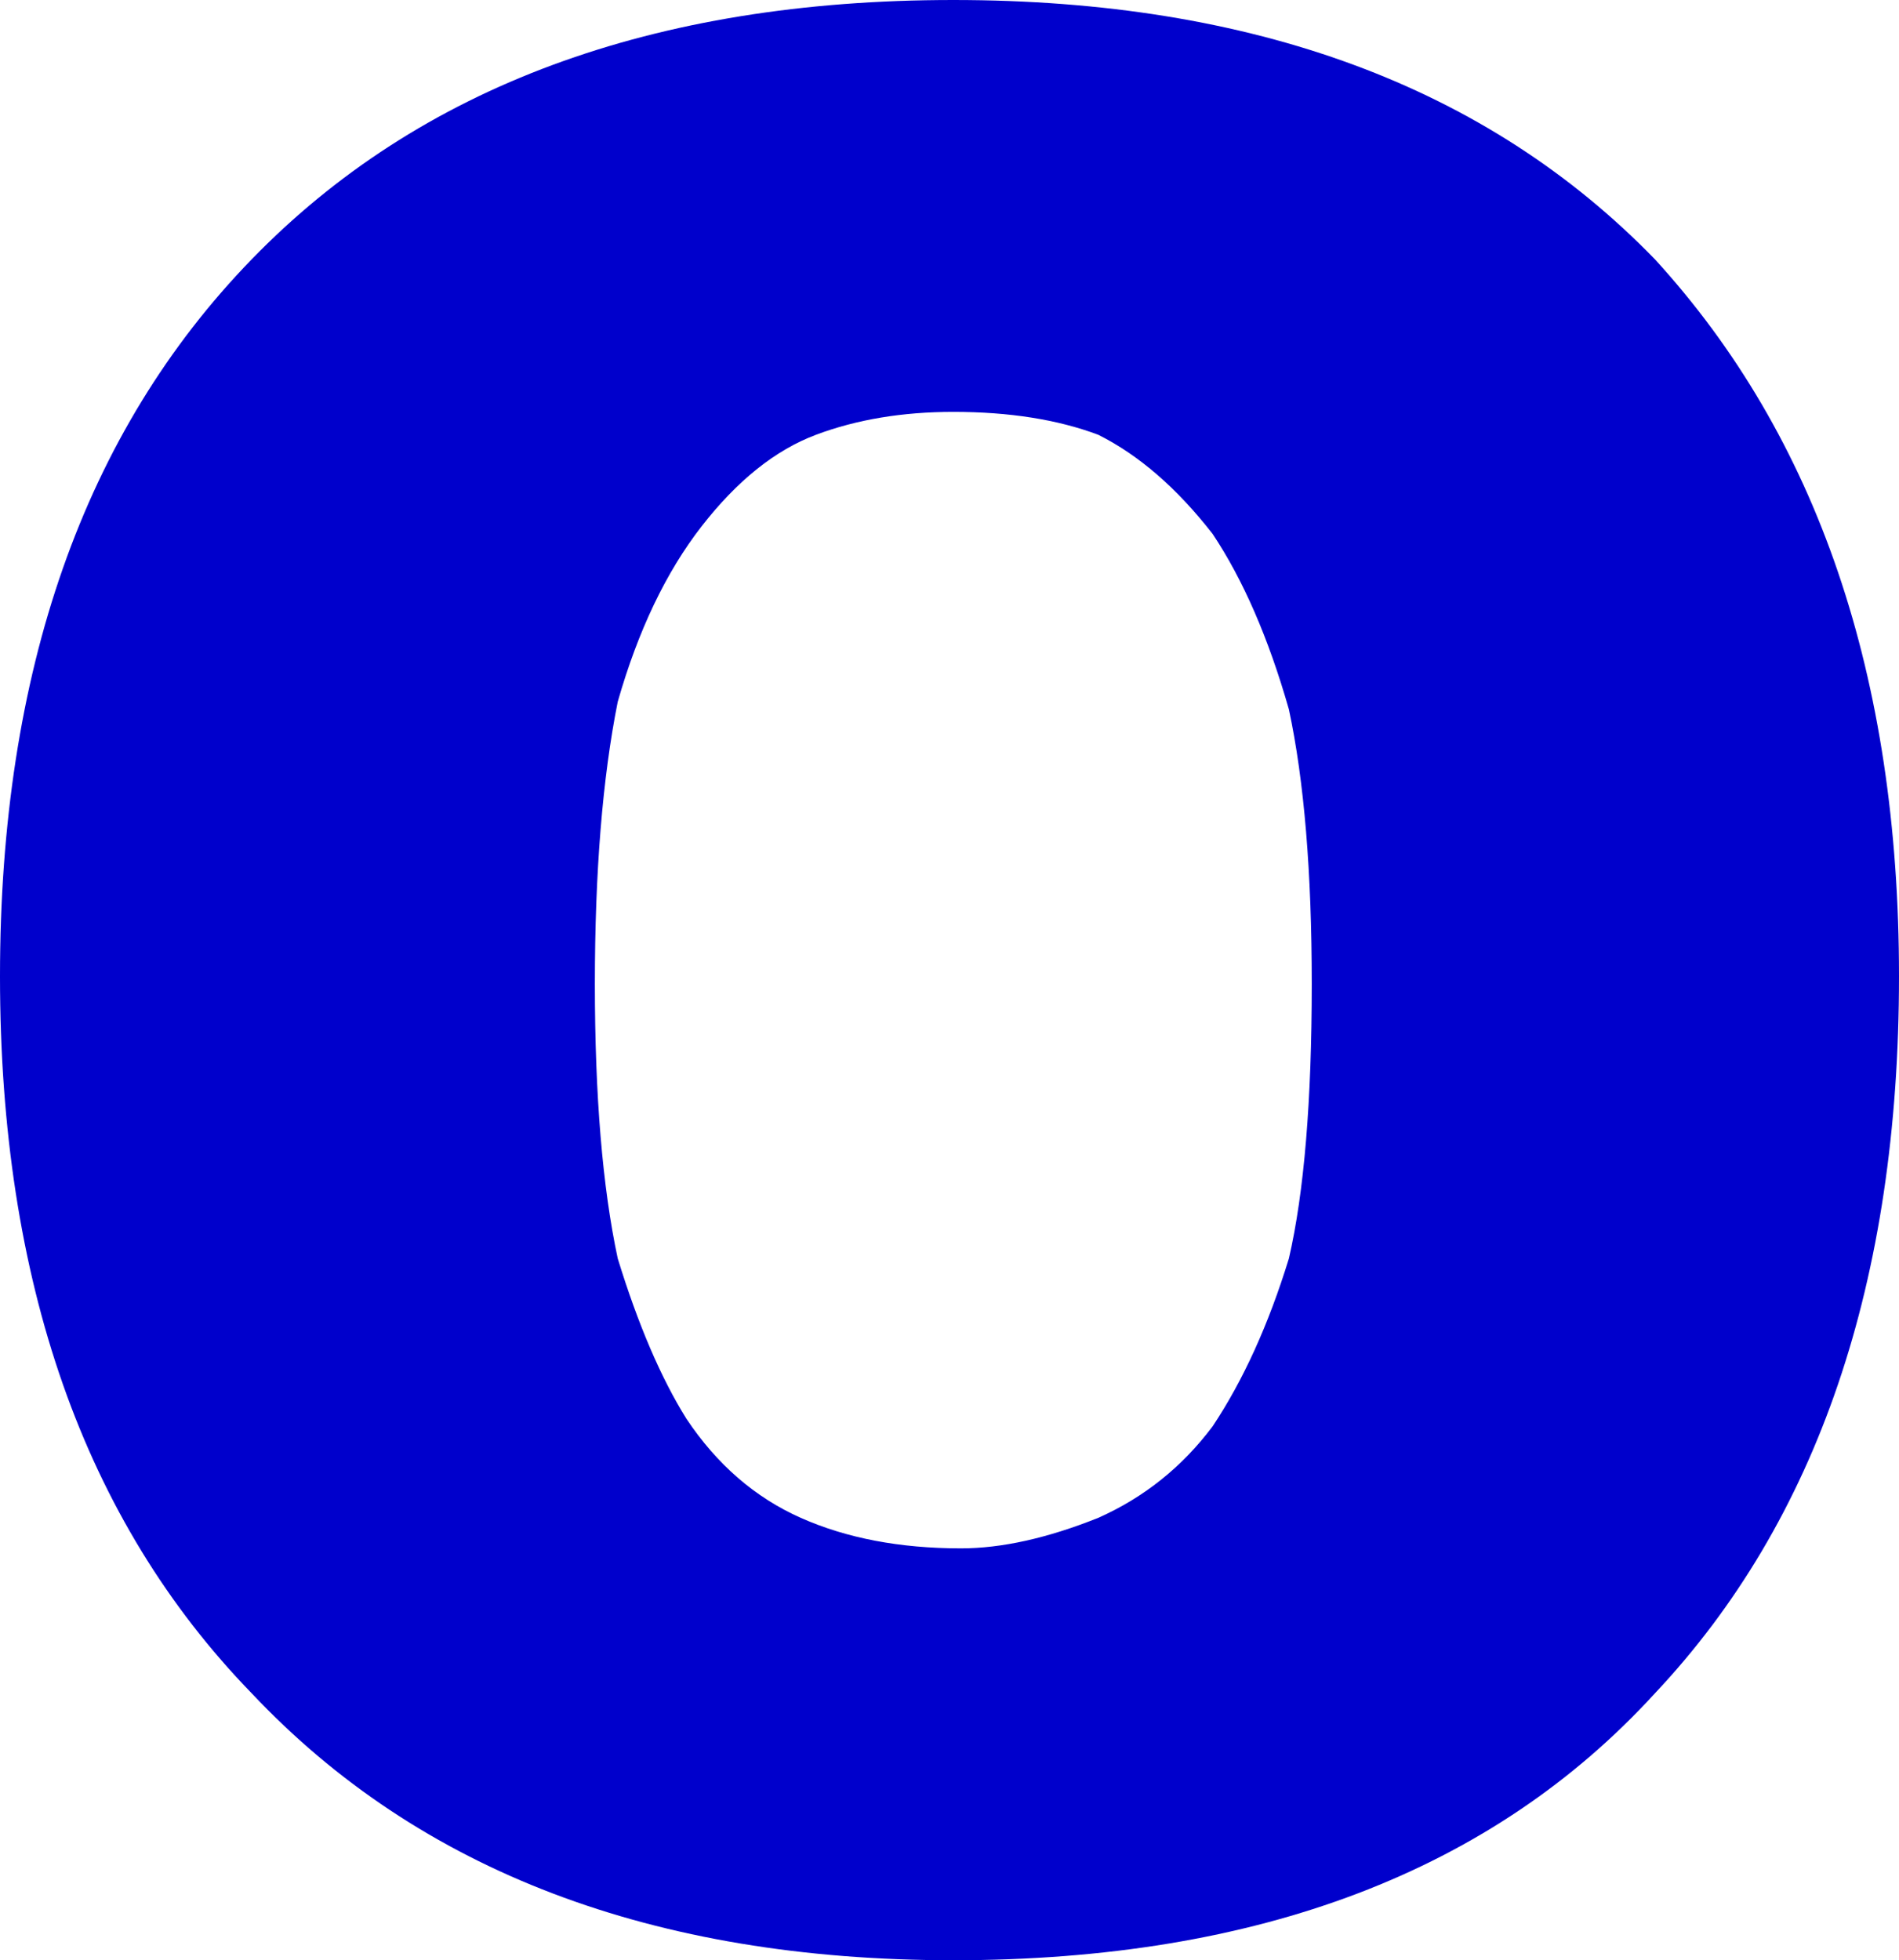
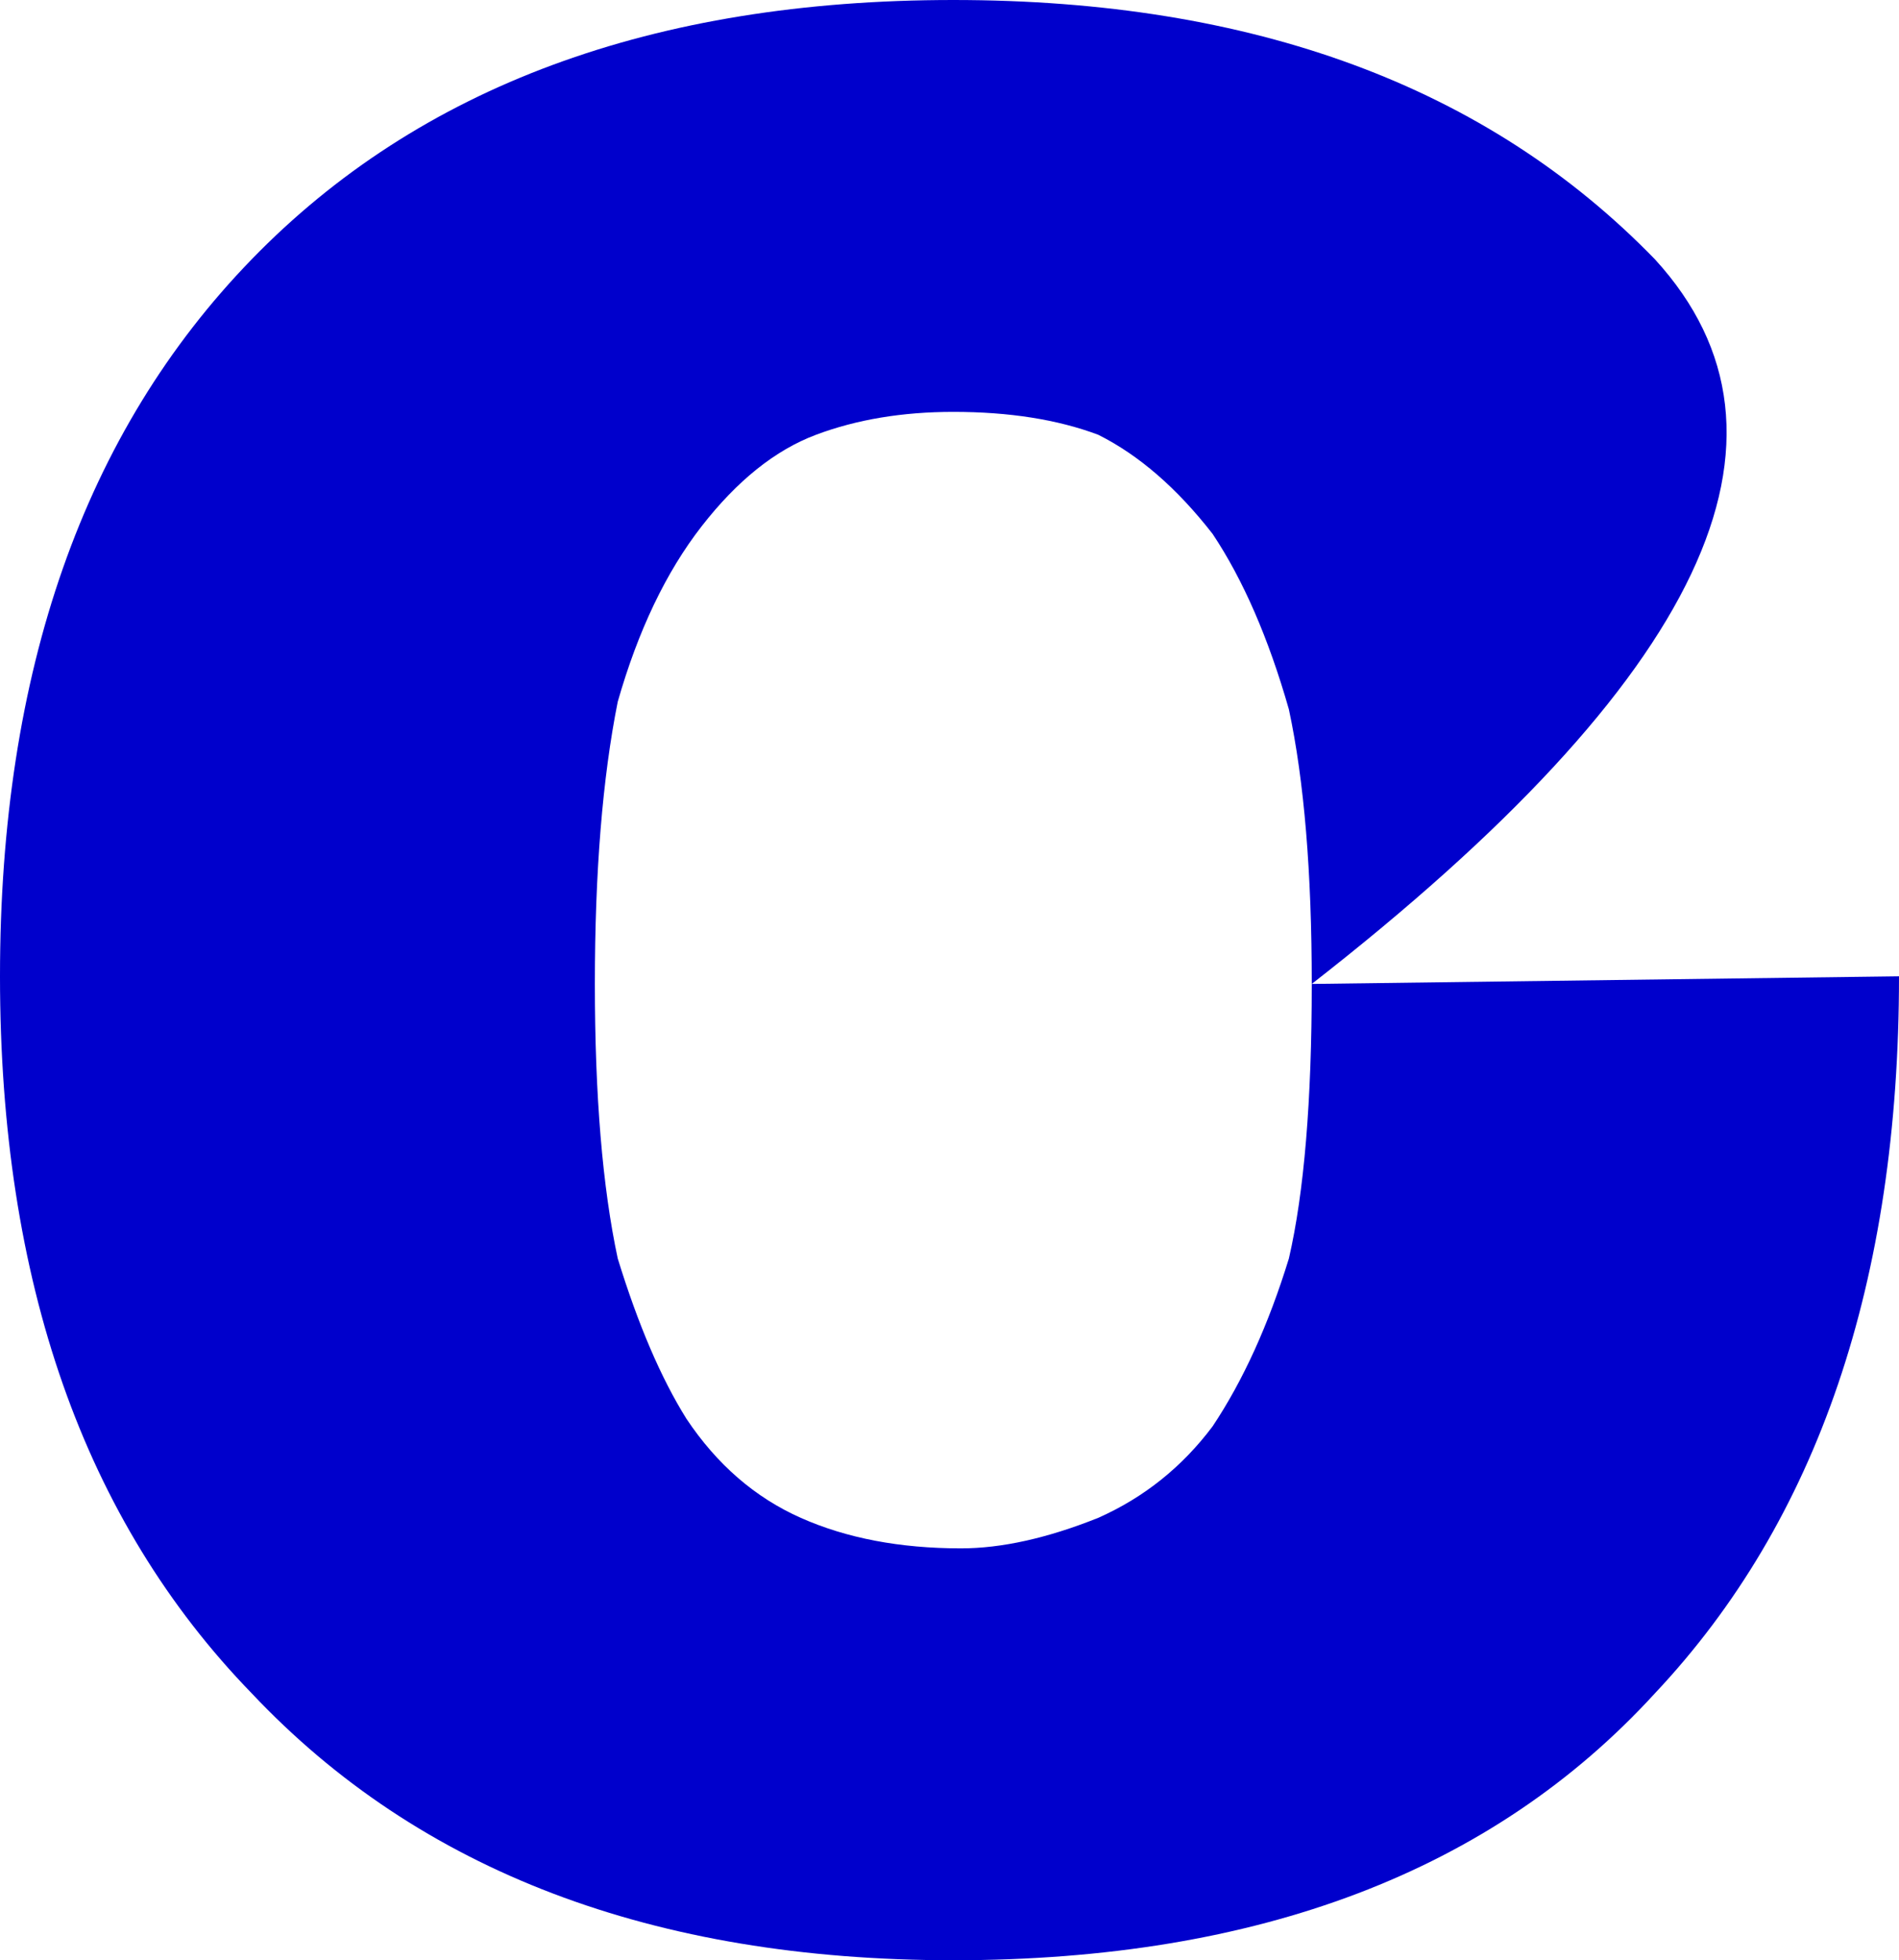
<svg xmlns="http://www.w3.org/2000/svg" height="12.85px" width="12.45px">
  <g transform="matrix(1.0, 0.0, 0.0, 1.0, 6.25, 6.4)">
-     <path d="M2.35 0.05 Q2.35 1.2 2.2 1.85 2.0 2.5 1.7 2.95 1.4 3.35 0.95 3.55 0.45 3.75 0.05 3.75 -0.55 3.75 -1.0 3.55 -1.45 3.35 -1.75 2.9 -2.0 2.5 -2.2 1.85 -2.35 1.15 -2.35 0.05 -2.35 -1.05 -2.2 -1.8 -2.0 -2.5 -1.65 -2.95 -1.3 -3.4 -0.9 -3.55 -0.5 -3.7 0.0 -3.7 0.55 -3.7 0.95 -3.55 1.35 -3.35 1.7 -2.9 2.0 -2.45 2.2 -1.75 2.35 -1.05 2.35 0.05 M6.2 0.0 Q6.2 -2.95 4.6 -4.7 2.95 -6.4 0.0 -6.4 -2.95 -6.4 -4.6 -4.7 -6.25 -3.0 -6.25 0.0 -6.25 3.0 -4.6 4.7 -2.95 6.45 0.0 6.45 3.0 6.45 4.6 4.7 6.2 3.0 6.2 0.0" fill="#0000cc" fill-rule="evenodd" stroke="none" />
+     <path d="M2.35 0.05 Q2.35 1.2 2.2 1.85 2.0 2.5 1.7 2.95 1.4 3.35 0.95 3.55 0.45 3.75 0.05 3.75 -0.55 3.75 -1.0 3.55 -1.45 3.35 -1.75 2.9 -2.0 2.5 -2.2 1.85 -2.35 1.15 -2.35 0.05 -2.35 -1.05 -2.2 -1.8 -2.0 -2.5 -1.65 -2.95 -1.3 -3.4 -0.9 -3.55 -0.5 -3.7 0.0 -3.7 0.55 -3.7 0.95 -3.55 1.35 -3.35 1.7 -2.9 2.0 -2.45 2.2 -1.75 2.35 -1.05 2.35 0.05 Q6.2 -2.95 4.6 -4.7 2.95 -6.4 0.0 -6.4 -2.95 -6.4 -4.6 -4.7 -6.25 -3.0 -6.25 0.0 -6.25 3.0 -4.6 4.7 -2.95 6.45 0.0 6.45 3.0 6.45 4.6 4.7 6.2 3.0 6.2 0.0" fill="#0000cc" fill-rule="evenodd" stroke="none" />
  </g>
</svg>